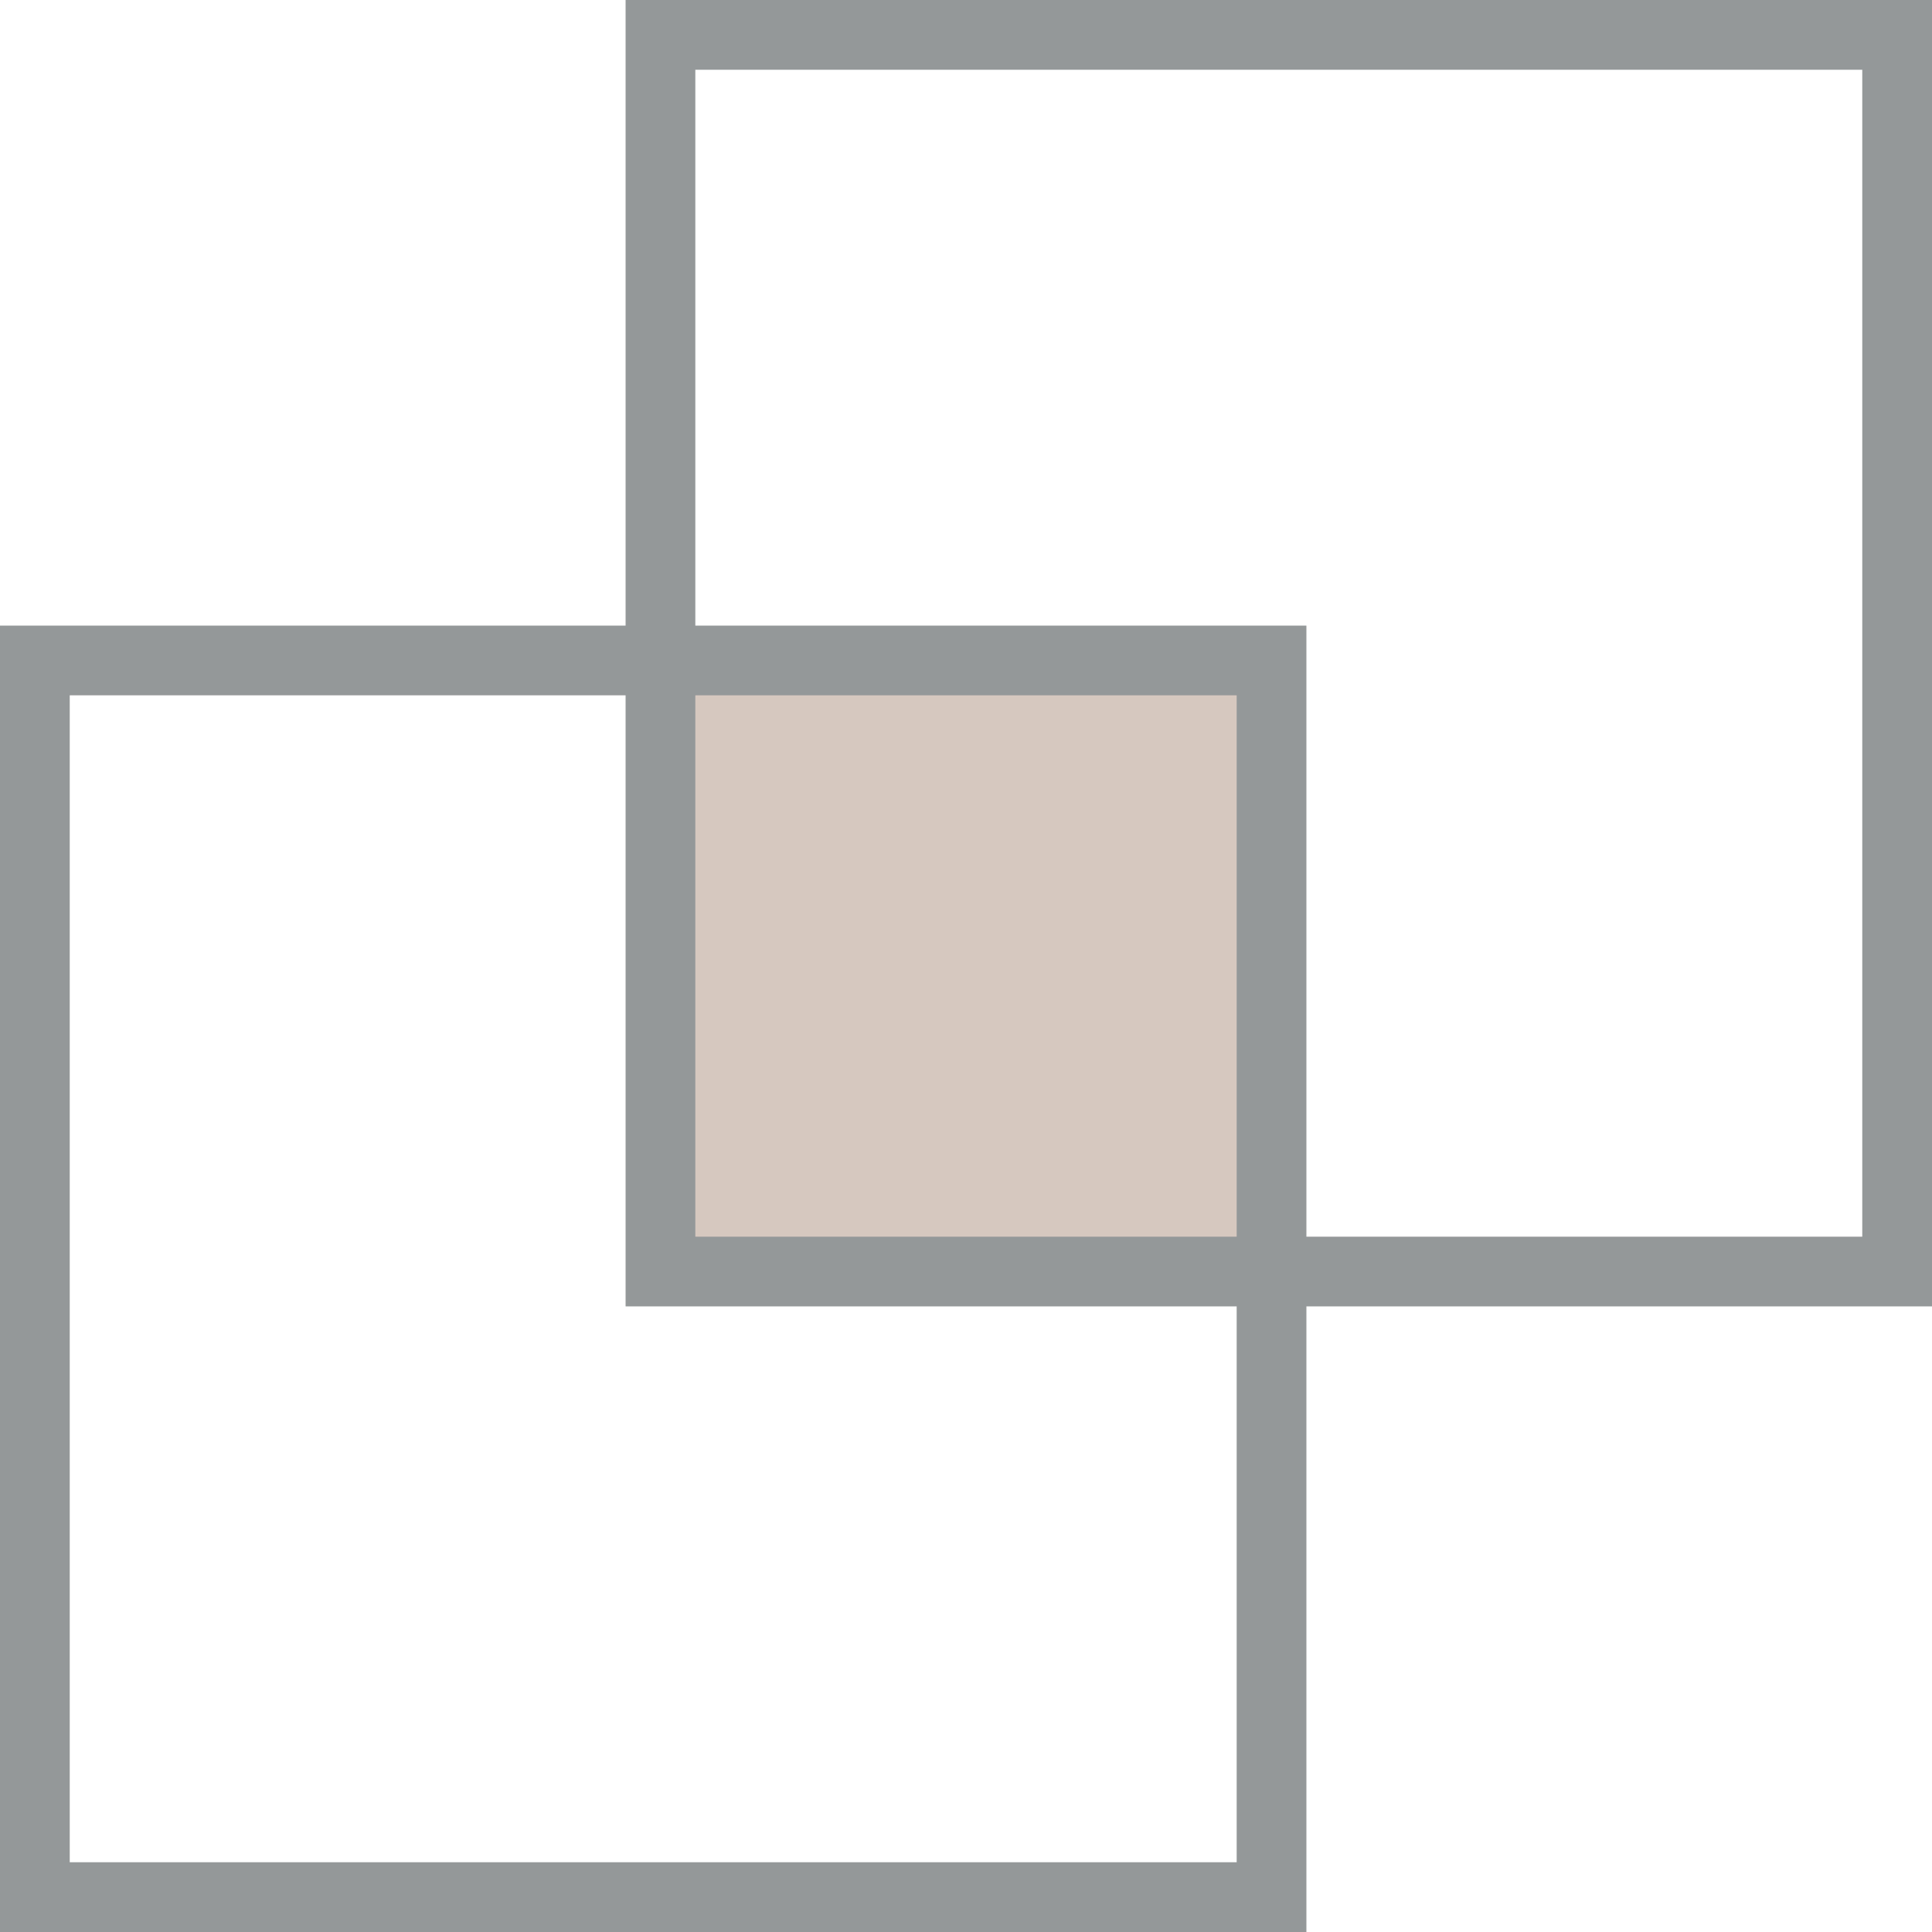
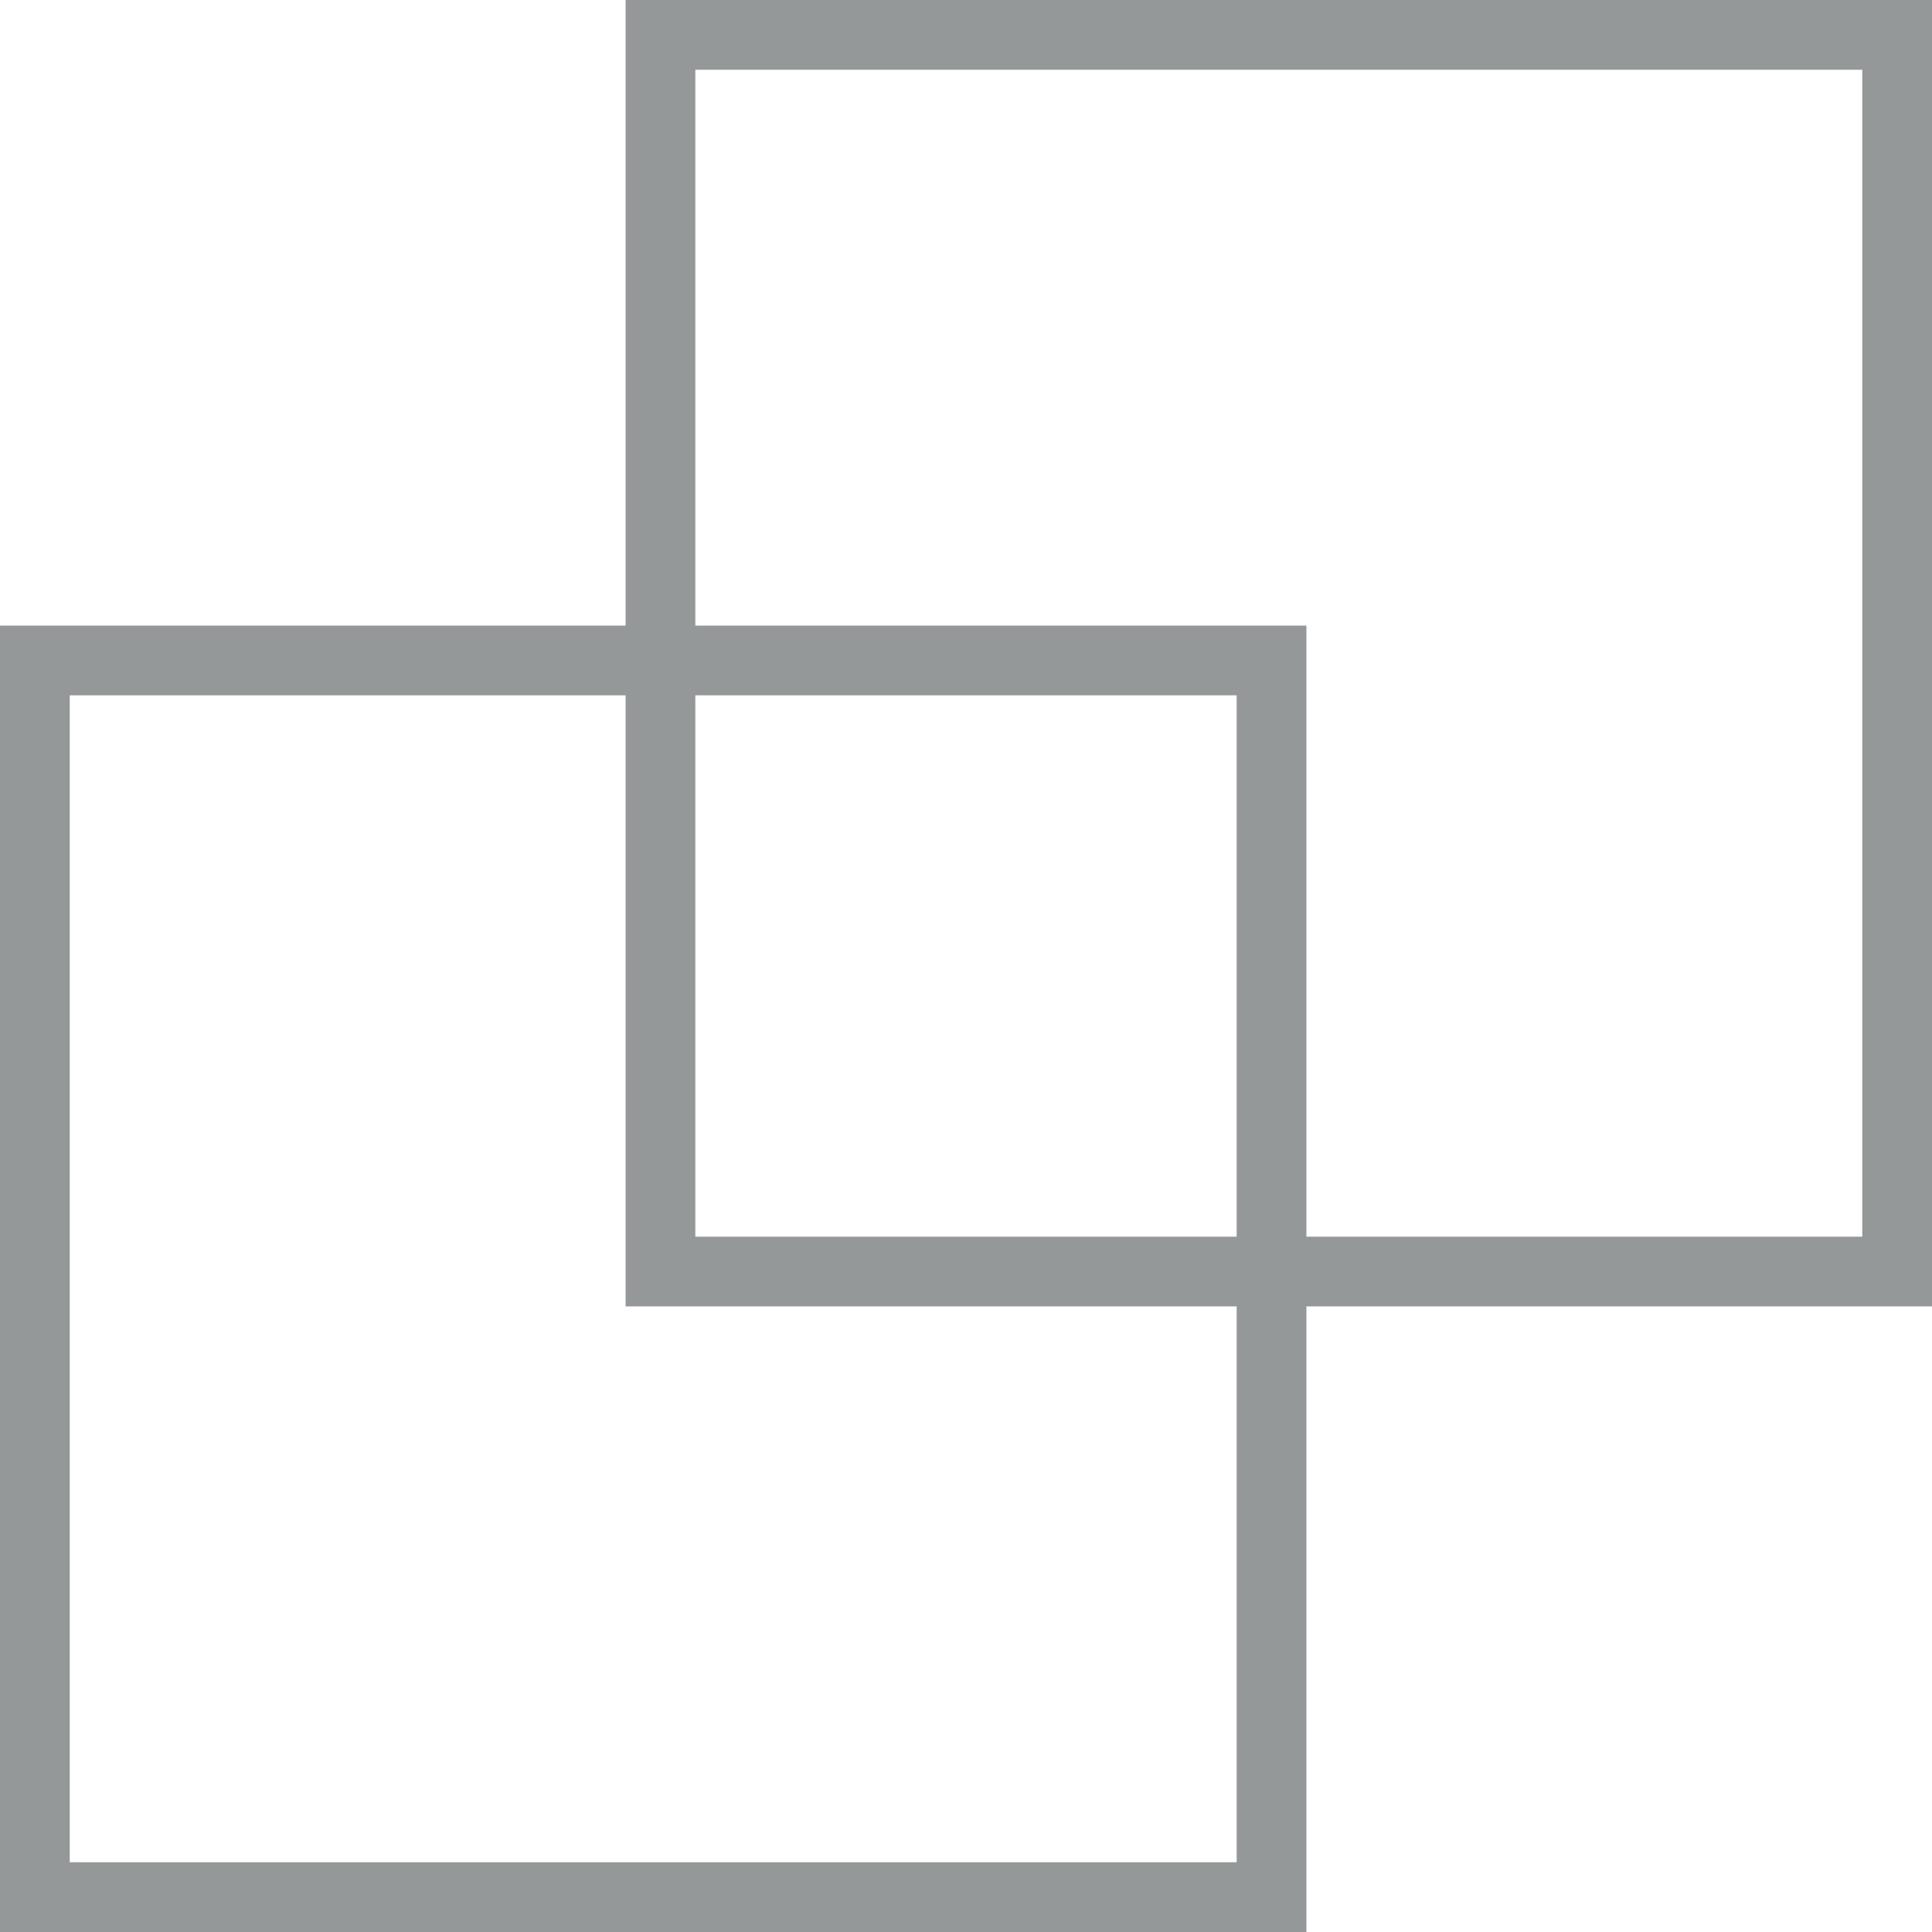
<svg xmlns="http://www.w3.org/2000/svg" id="Layer_2" data-name="Layer 2" viewBox="0 0 47.93 47.93">
  <defs>
    <style> .cls-1 { fill: #d6c8bf; } .cls-2 { fill: #949899; stroke: #949899; stroke-miterlimit: 10; } </style>
  </defs>
  <g id="Layer_1-2" data-name="Layer 1">
    <g>
-       <rect class="cls-1" x="16.02" y="15.6" width="16.12" height="16.12" />
      <path class="cls-2" d="m16.02,16.02H.5v31.41h31.41v-15.52h15.52V.5h-31.41v15.52Zm15.16,30.68H1.23v-29.95h14.79v15.16h15.16v14.79Zm0-15.52h-14.43v-14.43h14.43v14.43ZM46.7,1.23v29.95h-14.79v-15.16h-15.16V1.23h29.94Z" />
    </g>
  </g>
</svg>